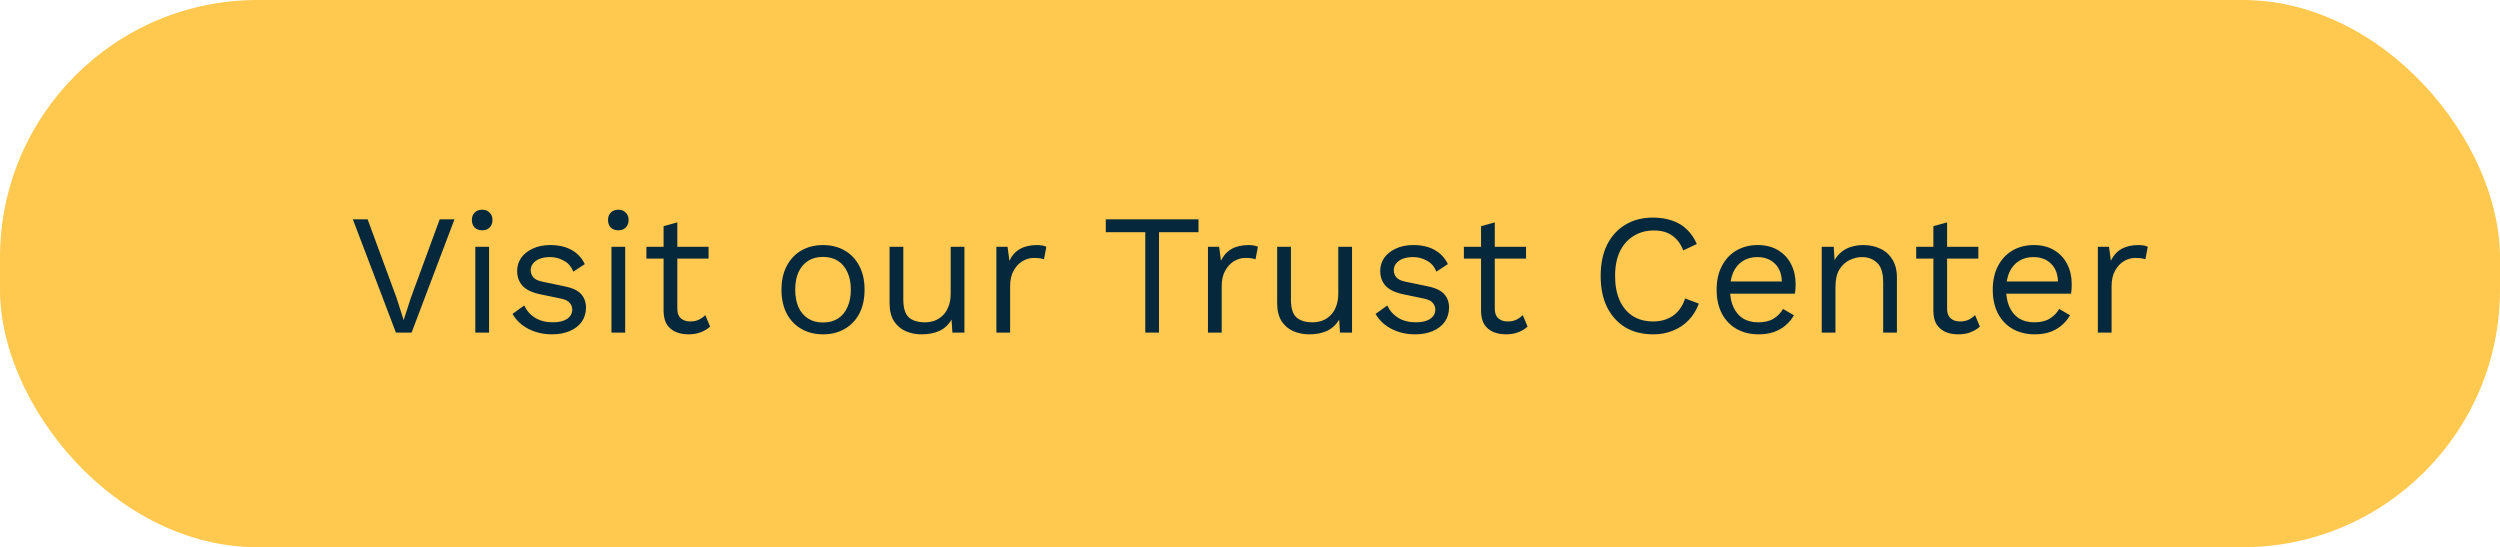
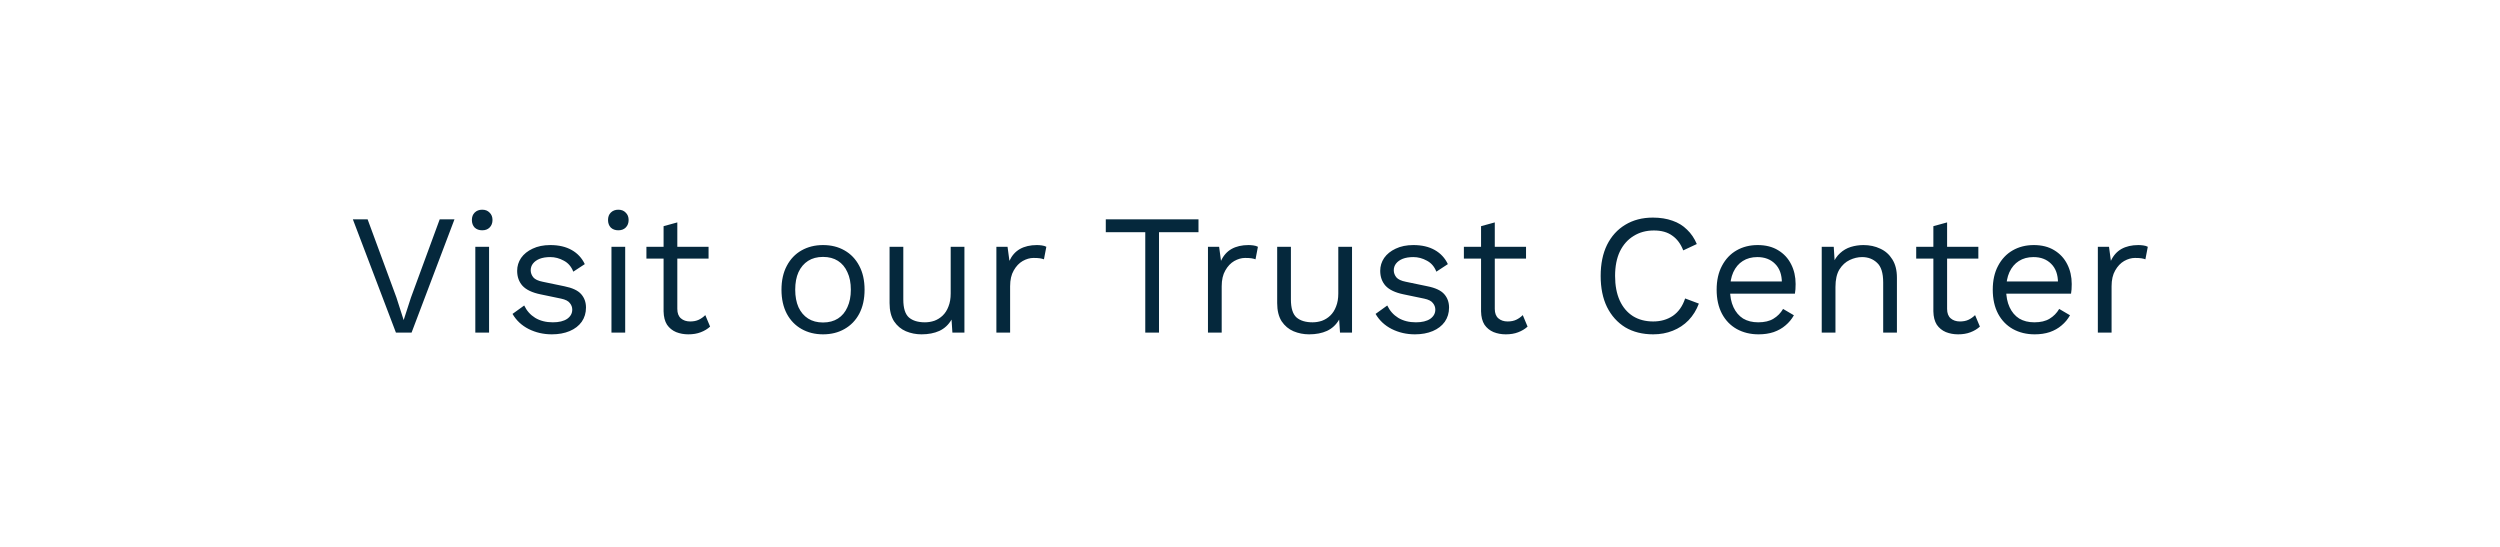
<svg xmlns="http://www.w3.org/2000/svg" width="233" height="51" viewBox="0 0 233 51" fill="none">
-   <rect width="233" height="51" rx="24" fill="#FFC84E" />
-   <path d="M42.358 20.44L38.358 31H36.901L32.886 20.44H34.261L36.95 27.736L37.621 29.832L38.294 27.752L40.981 20.44H42.358ZM44.941 21.464C44.653 21.464 44.418 21.379 44.236 21.208C44.066 21.027 43.98 20.792 43.98 20.504C43.98 20.216 44.066 19.987 44.236 19.816C44.418 19.635 44.653 19.544 44.941 19.544C45.228 19.544 45.458 19.635 45.629 19.816C45.81 19.987 45.901 20.216 45.901 20.504C45.901 20.792 45.81 21.027 45.629 21.208C45.458 21.379 45.228 21.464 44.941 21.464ZM45.581 23V31H44.3V23H45.581ZM51.431 31.16C50.652 31.16 49.932 30.995 49.27 30.664C48.62 30.333 48.118 29.864 47.767 29.256L48.855 28.472C49.089 28.963 49.431 29.347 49.879 29.624C50.337 29.901 50.886 30.04 51.526 30.04C52.092 30.04 52.535 29.933 52.855 29.72C53.175 29.496 53.334 29.208 53.334 28.856C53.334 28.632 53.26 28.429 53.111 28.248C52.972 28.056 52.7 27.917 52.294 27.832L50.374 27.432C49.596 27.272 49.036 27.005 48.694 26.632C48.364 26.259 48.199 25.795 48.199 25.24C48.199 24.803 48.321 24.403 48.566 24.04C48.822 23.677 49.18 23.389 49.639 23.176C50.108 22.952 50.657 22.84 51.286 22.84C52.076 22.84 52.742 22.995 53.286 23.304C53.831 23.613 54.236 24.051 54.502 24.616L53.431 25.32C53.249 24.851 52.956 24.509 52.55 24.296C52.145 24.072 51.724 23.96 51.286 23.96C50.903 23.96 50.572 24.013 50.294 24.12C50.028 24.227 49.82 24.376 49.67 24.568C49.532 24.749 49.462 24.957 49.462 25.192C49.462 25.427 49.542 25.645 49.703 25.848C49.862 26.04 50.161 26.179 50.599 26.264L52.599 26.68C53.345 26.829 53.868 27.075 54.166 27.416C54.465 27.757 54.614 28.173 54.614 28.664C54.614 29.165 54.481 29.608 54.215 29.992C53.948 30.365 53.575 30.653 53.094 30.856C52.614 31.059 52.06 31.16 51.431 31.16ZM57.628 21.464C57.34 21.464 57.105 21.379 56.924 21.208C56.753 21.027 56.668 20.792 56.668 20.504C56.668 20.216 56.753 19.987 56.924 19.816C57.105 19.635 57.34 19.544 57.628 19.544C57.916 19.544 58.145 19.635 58.316 19.816C58.497 19.987 58.588 20.216 58.588 20.504C58.588 20.792 58.497 21.027 58.316 21.208C58.145 21.379 57.916 21.464 57.628 21.464ZM58.268 23V31H56.988V23H58.268ZM63.126 20.728V28.792C63.126 29.187 63.238 29.48 63.462 29.672C63.686 29.864 63.974 29.96 64.326 29.96C64.635 29.96 64.902 29.907 65.126 29.8C65.35 29.693 65.553 29.549 65.734 29.368L66.182 30.44C65.937 30.664 65.643 30.84 65.302 30.968C64.971 31.096 64.587 31.16 64.15 31.16C63.745 31.16 63.366 31.091 63.014 30.952C62.662 30.803 62.379 30.573 62.166 30.264C61.963 29.944 61.857 29.528 61.846 29.016V21.08L63.126 20.728ZM66.038 23V24.104H60.246V23H66.038ZM76.706 22.84C77.464 22.84 78.13 23.005 78.706 23.336C79.293 23.667 79.752 24.147 80.082 24.776C80.413 25.395 80.578 26.136 80.578 27C80.578 27.864 80.413 28.611 80.082 29.24C79.752 29.859 79.293 30.333 78.706 30.664C78.13 30.995 77.464 31.16 76.706 31.16C75.96 31.16 75.293 30.995 74.706 30.664C74.12 30.333 73.661 29.859 73.33 29.24C73 28.611 72.834 27.864 72.834 27C72.834 26.136 73 25.395 73.33 24.776C73.661 24.147 74.12 23.667 74.706 23.336C75.293 23.005 75.96 22.84 76.706 22.84ZM76.706 23.944C76.162 23.944 75.698 24.067 75.314 24.312C74.93 24.557 74.632 24.909 74.418 25.368C74.216 25.816 74.114 26.36 74.114 27C74.114 27.629 74.216 28.173 74.418 28.632C74.632 29.091 74.93 29.443 75.314 29.688C75.698 29.933 76.162 30.056 76.706 30.056C77.25 30.056 77.714 29.933 78.098 29.688C78.482 29.443 78.776 29.091 78.978 28.632C79.192 28.173 79.298 27.629 79.298 27C79.298 26.36 79.192 25.816 78.978 25.368C78.776 24.909 78.482 24.557 78.098 24.312C77.714 24.067 77.25 23.944 76.706 23.944ZM85.884 31.16C85.372 31.16 84.887 31.064 84.428 30.872C83.98 30.68 83.612 30.371 83.324 29.944C83.047 29.507 82.908 28.941 82.908 28.248V23H84.188V27.912C84.188 28.723 84.364 29.283 84.716 29.592C85.068 29.891 85.564 30.04 86.204 30.04C86.503 30.04 86.796 29.992 87.084 29.896C87.372 29.789 87.628 29.629 87.852 29.416C88.087 29.192 88.268 28.909 88.396 28.568C88.535 28.227 88.604 27.821 88.604 27.352V23H89.884V31H88.764L88.684 29.784C88.407 30.264 88.028 30.616 87.548 30.84C87.079 31.053 86.524 31.16 85.884 31.16ZM92.863 31V23H93.903L94.079 24.312C94.303 23.821 94.628 23.453 95.055 23.208C95.492 22.963 96.02 22.84 96.639 22.84C96.778 22.84 96.927 22.851 97.087 22.872C97.258 22.893 97.402 22.936 97.519 23L97.295 24.168C97.178 24.125 97.05 24.093 96.911 24.072C96.772 24.051 96.575 24.04 96.319 24.04C95.988 24.04 95.652 24.136 95.311 24.328C94.98 24.52 94.703 24.813 94.479 25.208C94.255 25.592 94.143 26.083 94.143 26.68V31H92.863ZM111.699 20.44V21.64H108.019V31H106.739V21.64H103.059V20.44H111.699ZM112.582 31V23H113.622L113.798 24.312C114.022 23.821 114.347 23.453 114.774 23.208C115.211 22.963 115.739 22.84 116.358 22.84C116.496 22.84 116.646 22.851 116.806 22.872C116.976 22.893 117.12 22.936 117.238 23L117.014 24.168C116.896 24.125 116.768 24.093 116.63 24.072C116.491 24.051 116.294 24.04 116.038 24.04C115.707 24.04 115.371 24.136 115.03 24.328C114.699 24.52 114.422 24.813 114.198 25.208C113.974 25.592 113.862 26.083 113.862 26.68V31H112.582ZM122.009 31.16C121.497 31.16 121.012 31.064 120.553 30.872C120.105 30.68 119.737 30.371 119.449 29.944C119.172 29.507 119.033 28.941 119.033 28.248V23H120.313V27.912C120.313 28.723 120.489 29.283 120.841 29.592C121.193 29.891 121.689 30.04 122.329 30.04C122.628 30.04 122.921 29.992 123.209 29.896C123.497 29.789 123.753 29.629 123.977 29.416C124.212 29.192 124.393 28.909 124.521 28.568C124.66 28.227 124.729 27.821 124.729 27.352V23H126.009V31H124.889L124.809 29.784C124.532 30.264 124.153 30.616 123.673 30.84C123.204 31.053 122.649 31.16 122.009 31.16ZM131.868 31.16C131.089 31.16 130.369 30.995 129.708 30.664C129.057 30.333 128.556 29.864 128.204 29.256L129.292 28.472C129.527 28.963 129.868 29.347 130.316 29.624C130.775 29.901 131.324 30.04 131.964 30.04C132.529 30.04 132.972 29.933 133.292 29.72C133.612 29.496 133.772 29.208 133.772 28.856C133.772 28.632 133.697 28.429 133.548 28.248C133.409 28.056 133.137 27.917 132.732 27.832L130.812 27.432C130.033 27.272 129.473 27.005 129.132 26.632C128.801 26.259 128.636 25.795 128.636 25.24C128.636 24.803 128.759 24.403 129.004 24.04C129.26 23.677 129.617 23.389 130.076 23.176C130.545 22.952 131.095 22.84 131.724 22.84C132.513 22.84 133.18 22.995 133.724 23.304C134.268 23.613 134.673 24.051 134.94 24.616L133.868 25.32C133.687 24.851 133.393 24.509 132.988 24.296C132.583 24.072 132.161 23.96 131.724 23.96C131.34 23.96 131.009 24.013 130.732 24.12C130.465 24.227 130.257 24.376 130.108 24.568C129.969 24.749 129.9 24.957 129.9 25.192C129.9 25.427 129.98 25.645 130.14 25.848C130.3 26.04 130.599 26.179 131.036 26.264L133.036 26.68C133.783 26.829 134.305 27.075 134.604 27.416C134.903 27.757 135.052 28.173 135.052 28.664C135.052 29.165 134.919 29.608 134.652 29.992C134.385 30.365 134.012 30.653 133.532 30.856C133.052 31.059 132.497 31.16 131.868 31.16ZM139.314 20.728V28.792C139.314 29.187 139.426 29.48 139.65 29.672C139.874 29.864 140.162 29.96 140.514 29.96C140.823 29.96 141.09 29.907 141.314 29.8C141.538 29.693 141.74 29.549 141.922 29.368L142.37 30.44C142.124 30.664 141.831 30.84 141.49 30.968C141.159 31.096 140.775 31.16 140.338 31.16C139.932 31.16 139.554 31.091 139.202 30.952C138.85 30.803 138.567 30.573 138.354 30.264C138.151 29.944 138.044 29.528 138.034 29.016V21.08L139.314 20.728ZM142.226 23V24.104H136.434V23H142.226ZM158.334 28.296C158.11 28.893 157.79 29.411 157.374 29.848C156.958 30.275 156.467 30.6 155.902 30.824C155.347 31.048 154.739 31.16 154.078 31.16C153.075 31.16 152.206 30.941 151.47 30.504C150.744 30.056 150.179 29.427 149.774 28.616C149.379 27.805 149.182 26.84 149.182 25.72C149.182 24.6 149.379 23.635 149.774 22.824C150.179 22.013 150.744 21.389 151.47 20.952C152.206 20.504 153.064 20.28 154.046 20.28C154.728 20.28 155.336 20.376 155.87 20.568C156.403 20.749 156.856 21.027 157.23 21.4C157.614 21.763 157.918 22.211 158.142 22.744L156.878 23.336C156.643 22.728 156.302 22.269 155.854 21.96C155.416 21.64 154.846 21.48 154.142 21.48C153.427 21.48 152.798 21.651 152.254 21.992C151.71 22.323 151.283 22.803 150.974 23.432C150.675 24.061 150.526 24.824 150.526 25.72C150.526 26.605 150.67 27.368 150.958 28.008C151.246 28.637 151.656 29.123 152.19 29.464C152.723 29.795 153.352 29.96 154.078 29.96C154.782 29.96 155.395 29.784 155.918 29.432C156.44 29.069 156.819 28.531 157.054 27.816L158.334 28.296ZM163.895 31.16C163.137 31.16 162.46 30.995 161.863 30.664C161.276 30.333 160.817 29.859 160.487 29.24C160.156 28.611 159.991 27.864 159.991 27C159.991 26.136 160.156 25.395 160.487 24.776C160.817 24.147 161.271 23.667 161.847 23.336C162.423 23.005 163.079 22.84 163.815 22.84C164.561 22.84 165.196 23 165.719 23.32C166.252 23.64 166.657 24.077 166.935 24.632C167.212 25.176 167.351 25.789 167.351 26.472C167.351 26.653 167.345 26.819 167.335 26.968C167.324 27.117 167.308 27.251 167.286 27.368H160.823V26.232H166.727L166.071 26.36C166.071 25.592 165.857 25 165.431 24.584C165.015 24.168 164.465 23.96 163.783 23.96C163.26 23.96 162.807 24.083 162.423 24.328C162.049 24.563 161.756 24.909 161.543 25.368C161.34 25.816 161.239 26.36 161.239 27C161.239 27.629 161.345 28.173 161.559 28.632C161.772 29.091 162.071 29.443 162.455 29.688C162.849 29.923 163.319 30.04 163.863 30.04C164.449 30.04 164.924 29.928 165.287 29.704C165.66 29.48 165.959 29.176 166.183 28.792L167.191 29.384C166.988 29.747 166.727 30.061 166.407 30.328C166.097 30.595 165.729 30.803 165.303 30.952C164.887 31.091 164.417 31.16 163.895 31.16ZM169.785 31V23H170.905L171.017 24.792L170.809 24.616C170.98 24.189 171.209 23.848 171.497 23.592C171.785 23.325 172.116 23.133 172.489 23.016C172.873 22.899 173.268 22.84 173.673 22.84C174.249 22.84 174.772 22.952 175.241 23.176C175.71 23.389 176.084 23.72 176.361 24.168C176.649 24.616 176.793 25.187 176.793 25.88V31H175.513V26.328C175.513 25.443 175.321 24.829 174.937 24.488C174.564 24.136 174.1 23.96 173.545 23.96C173.161 23.96 172.777 24.051 172.393 24.232C172.009 24.413 171.689 24.707 171.433 25.112C171.188 25.517 171.065 26.061 171.065 26.744V31H169.785ZM181.47 20.728V28.792C181.47 29.187 181.582 29.48 181.806 29.672C182.03 29.864 182.318 29.96 182.67 29.96C182.979 29.96 183.246 29.907 183.47 29.8C183.694 29.693 183.896 29.549 184.078 29.368L184.526 30.44C184.28 30.664 183.987 30.84 183.646 30.968C183.315 31.096 182.931 31.16 182.494 31.16C182.088 31.16 181.71 31.091 181.358 30.952C181.006 30.803 180.723 30.573 180.51 30.264C180.307 29.944 180.2 29.528 180.19 29.016V21.08L181.47 20.728ZM184.382 23V24.104H178.59V23H184.382ZM189.629 31.16C188.872 31.16 188.194 30.995 187.597 30.664C187.01 30.333 186.552 29.859 186.221 29.24C185.89 28.611 185.725 27.864 185.725 27C185.725 26.136 185.89 25.395 186.221 24.776C186.552 24.147 187.005 23.667 187.581 23.336C188.157 23.005 188.813 22.84 189.549 22.84C190.296 22.84 190.93 23 191.453 23.32C191.986 23.64 192.392 24.077 192.669 24.632C192.946 25.176 193.085 25.789 193.085 26.472C193.085 26.653 193.08 26.819 193.069 26.968C193.058 27.117 193.042 27.251 193.021 27.368H186.557V26.232H192.461L191.805 26.36C191.805 25.592 191.592 25 191.165 24.584C190.749 24.168 190.2 23.96 189.517 23.96C188.994 23.96 188.541 24.083 188.157 24.328C187.784 24.563 187.49 24.909 187.277 25.368C187.074 25.816 186.973 26.36 186.973 27C186.973 27.629 187.08 28.173 187.293 28.632C187.506 29.091 187.805 29.443 188.189 29.688C188.584 29.923 189.053 30.04 189.597 30.04C190.184 30.04 190.658 29.928 191.021 29.704C191.394 29.48 191.693 29.176 191.917 28.792L192.925 29.384C192.722 29.747 192.461 30.061 192.141 30.328C191.832 30.595 191.464 30.803 191.037 30.952C190.621 31.091 190.152 31.16 189.629 31.16ZM195.519 31V23H196.559L196.735 24.312C196.959 23.821 197.285 23.453 197.711 23.208C198.149 22.963 198.677 22.84 199.295 22.84C199.434 22.84 199.583 22.851 199.743 22.872C199.914 22.893 200.058 22.936 200.175 23L199.951 24.168C199.834 24.125 199.706 24.093 199.567 24.072C199.429 24.051 199.231 24.04 198.975 24.04C198.645 24.04 198.309 24.136 197.967 24.328C197.637 24.52 197.359 24.813 197.135 25.208C196.911 25.592 196.799 26.083 196.799 26.68V31H195.519Z" fill="#05283C" />
+   <path d="M42.358 20.44L38.358 31H36.901L32.886 20.44H34.261L36.95 27.736L37.621 29.832L38.294 27.752L40.981 20.44H42.358ZM44.941 21.464C44.653 21.464 44.418 21.379 44.236 21.208C44.066 21.027 43.98 20.792 43.98 20.504C43.98 20.216 44.066 19.987 44.236 19.816C44.418 19.635 44.653 19.544 44.941 19.544C45.228 19.544 45.458 19.635 45.629 19.816C45.81 19.987 45.901 20.216 45.901 20.504C45.901 20.792 45.81 21.027 45.629 21.208C45.458 21.379 45.228 21.464 44.941 21.464ZM45.581 23V31H44.3V23H45.581ZM51.431 31.16C50.652 31.16 49.932 30.995 49.27 30.664C48.62 30.333 48.118 29.864 47.767 29.256L48.855 28.472C49.089 28.963 49.431 29.347 49.879 29.624C50.337 29.901 50.886 30.04 51.526 30.04C52.092 30.04 52.535 29.933 52.855 29.72C53.175 29.496 53.334 29.208 53.334 28.856C53.334 28.632 53.26 28.429 53.111 28.248C52.972 28.056 52.7 27.917 52.294 27.832L50.374 27.432C49.596 27.272 49.036 27.005 48.694 26.632C48.364 26.259 48.199 25.795 48.199 25.24C48.199 24.803 48.321 24.403 48.566 24.04C48.822 23.677 49.18 23.389 49.639 23.176C50.108 22.952 50.657 22.84 51.286 22.84C52.076 22.84 52.742 22.995 53.286 23.304C53.831 23.613 54.236 24.051 54.502 24.616L53.431 25.32C53.249 24.851 52.956 24.509 52.55 24.296C52.145 24.072 51.724 23.96 51.286 23.96C50.903 23.96 50.572 24.013 50.294 24.12C50.028 24.227 49.82 24.376 49.67 24.568C49.532 24.749 49.462 24.957 49.462 25.192C49.462 25.427 49.542 25.645 49.703 25.848C49.862 26.04 50.161 26.179 50.599 26.264L52.599 26.68C53.345 26.829 53.868 27.075 54.166 27.416C54.465 27.757 54.614 28.173 54.614 28.664C54.614 29.165 54.481 29.608 54.215 29.992C53.948 30.365 53.575 30.653 53.094 30.856C52.614 31.059 52.06 31.16 51.431 31.16ZM57.628 21.464C57.34 21.464 57.105 21.379 56.924 21.208C56.753 21.027 56.668 20.792 56.668 20.504C56.668 20.216 56.753 19.987 56.924 19.816C57.105 19.635 57.34 19.544 57.628 19.544C57.916 19.544 58.145 19.635 58.316 19.816C58.497 19.987 58.588 20.216 58.588 20.504C58.588 20.792 58.497 21.027 58.316 21.208C58.145 21.379 57.916 21.464 57.628 21.464ZM58.268 23V31H56.988V23H58.268ZM63.126 20.728V28.792C63.126 29.187 63.238 29.48 63.462 29.672C63.686 29.864 63.974 29.96 64.326 29.96C64.635 29.96 64.902 29.907 65.126 29.8C65.35 29.693 65.553 29.549 65.734 29.368L66.182 30.44C65.937 30.664 65.643 30.84 65.302 30.968C64.971 31.096 64.587 31.16 64.15 31.16C63.745 31.16 63.366 31.091 63.014 30.952C62.662 30.803 62.379 30.573 62.166 30.264C61.963 29.944 61.857 29.528 61.846 29.016V21.08L63.126 20.728ZM66.038 23V24.104H60.246V23H66.038M76.706 22.84C77.464 22.84 78.13 23.005 78.706 23.336C79.293 23.667 79.752 24.147 80.082 24.776C80.413 25.395 80.578 26.136 80.578 27C80.578 27.864 80.413 28.611 80.082 29.24C79.752 29.859 79.293 30.333 78.706 30.664C78.13 30.995 77.464 31.16 76.706 31.16C75.96 31.16 75.293 30.995 74.706 30.664C74.12 30.333 73.661 29.859 73.33 29.24C73 28.611 72.834 27.864 72.834 27C72.834 26.136 73 25.395 73.33 24.776C73.661 24.147 74.12 23.667 74.706 23.336C75.293 23.005 75.96 22.84 76.706 22.84ZM76.706 23.944C76.162 23.944 75.698 24.067 75.314 24.312C74.93 24.557 74.632 24.909 74.418 25.368C74.216 25.816 74.114 26.36 74.114 27C74.114 27.629 74.216 28.173 74.418 28.632C74.632 29.091 74.93 29.443 75.314 29.688C75.698 29.933 76.162 30.056 76.706 30.056C77.25 30.056 77.714 29.933 78.098 29.688C78.482 29.443 78.776 29.091 78.978 28.632C79.192 28.173 79.298 27.629 79.298 27C79.298 26.36 79.192 25.816 78.978 25.368C78.776 24.909 78.482 24.557 78.098 24.312C77.714 24.067 77.25 23.944 76.706 23.944ZM85.884 31.16C85.372 31.16 84.887 31.064 84.428 30.872C83.98 30.68 83.612 30.371 83.324 29.944C83.047 29.507 82.908 28.941 82.908 28.248V23H84.188V27.912C84.188 28.723 84.364 29.283 84.716 29.592C85.068 29.891 85.564 30.04 86.204 30.04C86.503 30.04 86.796 29.992 87.084 29.896C87.372 29.789 87.628 29.629 87.852 29.416C88.087 29.192 88.268 28.909 88.396 28.568C88.535 28.227 88.604 27.821 88.604 27.352V23H89.884V31H88.764L88.684 29.784C88.407 30.264 88.028 30.616 87.548 30.84C87.079 31.053 86.524 31.16 85.884 31.16ZM92.863 31V23H93.903L94.079 24.312C94.303 23.821 94.628 23.453 95.055 23.208C95.492 22.963 96.02 22.84 96.639 22.84C96.778 22.84 96.927 22.851 97.087 22.872C97.258 22.893 97.402 22.936 97.519 23L97.295 24.168C97.178 24.125 97.05 24.093 96.911 24.072C96.772 24.051 96.575 24.04 96.319 24.04C95.988 24.04 95.652 24.136 95.311 24.328C94.98 24.52 94.703 24.813 94.479 25.208C94.255 25.592 94.143 26.083 94.143 26.68V31H92.863ZM111.699 20.44V21.64H108.019V31H106.739V21.64H103.059V20.44H111.699ZM112.582 31V23H113.622L113.798 24.312C114.022 23.821 114.347 23.453 114.774 23.208C115.211 22.963 115.739 22.84 116.358 22.84C116.496 22.84 116.646 22.851 116.806 22.872C116.976 22.893 117.12 22.936 117.238 23L117.014 24.168C116.896 24.125 116.768 24.093 116.63 24.072C116.491 24.051 116.294 24.04 116.038 24.04C115.707 24.04 115.371 24.136 115.03 24.328C114.699 24.52 114.422 24.813 114.198 25.208C113.974 25.592 113.862 26.083 113.862 26.68V31H112.582ZM122.009 31.16C121.497 31.16 121.012 31.064 120.553 30.872C120.105 30.68 119.737 30.371 119.449 29.944C119.172 29.507 119.033 28.941 119.033 28.248V23H120.313V27.912C120.313 28.723 120.489 29.283 120.841 29.592C121.193 29.891 121.689 30.04 122.329 30.04C122.628 30.04 122.921 29.992 123.209 29.896C123.497 29.789 123.753 29.629 123.977 29.416C124.212 29.192 124.393 28.909 124.521 28.568C124.66 28.227 124.729 27.821 124.729 27.352V23H126.009V31H124.889L124.809 29.784C124.532 30.264 124.153 30.616 123.673 30.84C123.204 31.053 122.649 31.16 122.009 31.16ZM131.868 31.16C131.089 31.16 130.369 30.995 129.708 30.664C129.057 30.333 128.556 29.864 128.204 29.256L129.292 28.472C129.527 28.963 129.868 29.347 130.316 29.624C130.775 29.901 131.324 30.04 131.964 30.04C132.529 30.04 132.972 29.933 133.292 29.72C133.612 29.496 133.772 29.208 133.772 28.856C133.772 28.632 133.697 28.429 133.548 28.248C133.409 28.056 133.137 27.917 132.732 27.832L130.812 27.432C130.033 27.272 129.473 27.005 129.132 26.632C128.801 26.259 128.636 25.795 128.636 25.24C128.636 24.803 128.759 24.403 129.004 24.04C129.26 23.677 129.617 23.389 130.076 23.176C130.545 22.952 131.095 22.84 131.724 22.84C132.513 22.84 133.18 22.995 133.724 23.304C134.268 23.613 134.673 24.051 134.94 24.616L133.868 25.32C133.687 24.851 133.393 24.509 132.988 24.296C132.583 24.072 132.161 23.96 131.724 23.96C131.34 23.96 131.009 24.013 130.732 24.12C130.465 24.227 130.257 24.376 130.108 24.568C129.969 24.749 129.9 24.957 129.9 25.192C129.9 25.427 129.98 25.645 130.14 25.848C130.3 26.04 130.599 26.179 131.036 26.264L133.036 26.68C133.783 26.829 134.305 27.075 134.604 27.416C134.903 27.757 135.052 28.173 135.052 28.664C135.052 29.165 134.919 29.608 134.652 29.992C134.385 30.365 134.012 30.653 133.532 30.856C133.052 31.059 132.497 31.16 131.868 31.16ZM139.314 20.728V28.792C139.314 29.187 139.426 29.48 139.65 29.672C139.874 29.864 140.162 29.96 140.514 29.96C140.823 29.96 141.09 29.907 141.314 29.8C141.538 29.693 141.74 29.549 141.922 29.368L142.37 30.44C142.124 30.664 141.831 30.84 141.49 30.968C141.159 31.096 140.775 31.16 140.338 31.16C139.932 31.16 139.554 31.091 139.202 30.952C138.85 30.803 138.567 30.573 138.354 30.264C138.151 29.944 138.044 29.528 138.034 29.016V21.08L139.314 20.728ZM142.226 23V24.104H136.434V23H142.226ZM158.334 28.296C158.11 28.893 157.79 29.411 157.374 29.848C156.958 30.275 156.467 30.6 155.902 30.824C155.347 31.048 154.739 31.16 154.078 31.16C153.075 31.16 152.206 30.941 151.47 30.504C150.744 30.056 150.179 29.427 149.774 28.616C149.379 27.805 149.182 26.84 149.182 25.72C149.182 24.6 149.379 23.635 149.774 22.824C150.179 22.013 150.744 21.389 151.47 20.952C152.206 20.504 153.064 20.28 154.046 20.28C154.728 20.28 155.336 20.376 155.87 20.568C156.403 20.749 156.856 21.027 157.23 21.4C157.614 21.763 157.918 22.211 158.142 22.744L156.878 23.336C156.643 22.728 156.302 22.269 155.854 21.96C155.416 21.64 154.846 21.48 154.142 21.48C153.427 21.48 152.798 21.651 152.254 21.992C151.71 22.323 151.283 22.803 150.974 23.432C150.675 24.061 150.526 24.824 150.526 25.72C150.526 26.605 150.67 27.368 150.958 28.008C151.246 28.637 151.656 29.123 152.19 29.464C152.723 29.795 153.352 29.96 154.078 29.96C154.782 29.96 155.395 29.784 155.918 29.432C156.44 29.069 156.819 28.531 157.054 27.816L158.334 28.296ZM163.895 31.16C163.137 31.16 162.46 30.995 161.863 30.664C161.276 30.333 160.817 29.859 160.487 29.24C160.156 28.611 159.991 27.864 159.991 27C159.991 26.136 160.156 25.395 160.487 24.776C160.817 24.147 161.271 23.667 161.847 23.336C162.423 23.005 163.079 22.84 163.815 22.84C164.561 22.84 165.196 23 165.719 23.32C166.252 23.64 166.657 24.077 166.935 24.632C167.212 25.176 167.351 25.789 167.351 26.472C167.351 26.653 167.345 26.819 167.335 26.968C167.324 27.117 167.308 27.251 167.286 27.368H160.823V26.232H166.727L166.071 26.36C166.071 25.592 165.857 25 165.431 24.584C165.015 24.168 164.465 23.96 163.783 23.96C163.26 23.96 162.807 24.083 162.423 24.328C162.049 24.563 161.756 24.909 161.543 25.368C161.34 25.816 161.239 26.36 161.239 27C161.239 27.629 161.345 28.173 161.559 28.632C161.772 29.091 162.071 29.443 162.455 29.688C162.849 29.923 163.319 30.04 163.863 30.04C164.449 30.04 164.924 29.928 165.287 29.704C165.66 29.48 165.959 29.176 166.183 28.792L167.191 29.384C166.988 29.747 166.727 30.061 166.407 30.328C166.097 30.595 165.729 30.803 165.303 30.952C164.887 31.091 164.417 31.16 163.895 31.16ZM169.785 31V23H170.905L171.017 24.792L170.809 24.616C170.98 24.189 171.209 23.848 171.497 23.592C171.785 23.325 172.116 23.133 172.489 23.016C172.873 22.899 173.268 22.84 173.673 22.84C174.249 22.84 174.772 22.952 175.241 23.176C175.71 23.389 176.084 23.72 176.361 24.168C176.649 24.616 176.793 25.187 176.793 25.88V31H175.513V26.328C175.513 25.443 175.321 24.829 174.937 24.488C174.564 24.136 174.1 23.96 173.545 23.96C173.161 23.96 172.777 24.051 172.393 24.232C172.009 24.413 171.689 24.707 171.433 25.112C171.188 25.517 171.065 26.061 171.065 26.744V31H169.785ZM181.47 20.728V28.792C181.47 29.187 181.582 29.48 181.806 29.672C182.03 29.864 182.318 29.96 182.67 29.96C182.979 29.96 183.246 29.907 183.47 29.8C183.694 29.693 183.896 29.549 184.078 29.368L184.526 30.44C184.28 30.664 183.987 30.84 183.646 30.968C183.315 31.096 182.931 31.16 182.494 31.16C182.088 31.16 181.71 31.091 181.358 30.952C181.006 30.803 180.723 30.573 180.51 30.264C180.307 29.944 180.2 29.528 180.19 29.016V21.08L181.47 20.728ZM184.382 23V24.104H178.59V23H184.382ZM189.629 31.16C188.872 31.16 188.194 30.995 187.597 30.664C187.01 30.333 186.552 29.859 186.221 29.24C185.89 28.611 185.725 27.864 185.725 27C185.725 26.136 185.89 25.395 186.221 24.776C186.552 24.147 187.005 23.667 187.581 23.336C188.157 23.005 188.813 22.84 189.549 22.84C190.296 22.84 190.93 23 191.453 23.32C191.986 23.64 192.392 24.077 192.669 24.632C192.946 25.176 193.085 25.789 193.085 26.472C193.085 26.653 193.08 26.819 193.069 26.968C193.058 27.117 193.042 27.251 193.021 27.368H186.557V26.232H192.461L191.805 26.36C191.805 25.592 191.592 25 191.165 24.584C190.749 24.168 190.2 23.96 189.517 23.96C188.994 23.96 188.541 24.083 188.157 24.328C187.784 24.563 187.49 24.909 187.277 25.368C187.074 25.816 186.973 26.36 186.973 27C186.973 27.629 187.08 28.173 187.293 28.632C187.506 29.091 187.805 29.443 188.189 29.688C188.584 29.923 189.053 30.04 189.597 30.04C190.184 30.04 190.658 29.928 191.021 29.704C191.394 29.48 191.693 29.176 191.917 28.792L192.925 29.384C192.722 29.747 192.461 30.061 192.141 30.328C191.832 30.595 191.464 30.803 191.037 30.952C190.621 31.091 190.152 31.16 189.629 31.16ZM195.519 31V23H196.559L196.735 24.312C196.959 23.821 197.285 23.453 197.711 23.208C198.149 22.963 198.677 22.84 199.295 22.84C199.434 22.84 199.583 22.851 199.743 22.872C199.914 22.893 200.058 22.936 200.175 23L199.951 24.168C199.834 24.125 199.706 24.093 199.567 24.072C199.429 24.051 199.231 24.04 198.975 24.04C198.645 24.04 198.309 24.136 197.967 24.328C197.637 24.52 197.359 24.813 197.135 25.208C196.911 25.592 196.799 26.083 196.799 26.68V31H195.519Z" fill="#05283C" />
</svg>